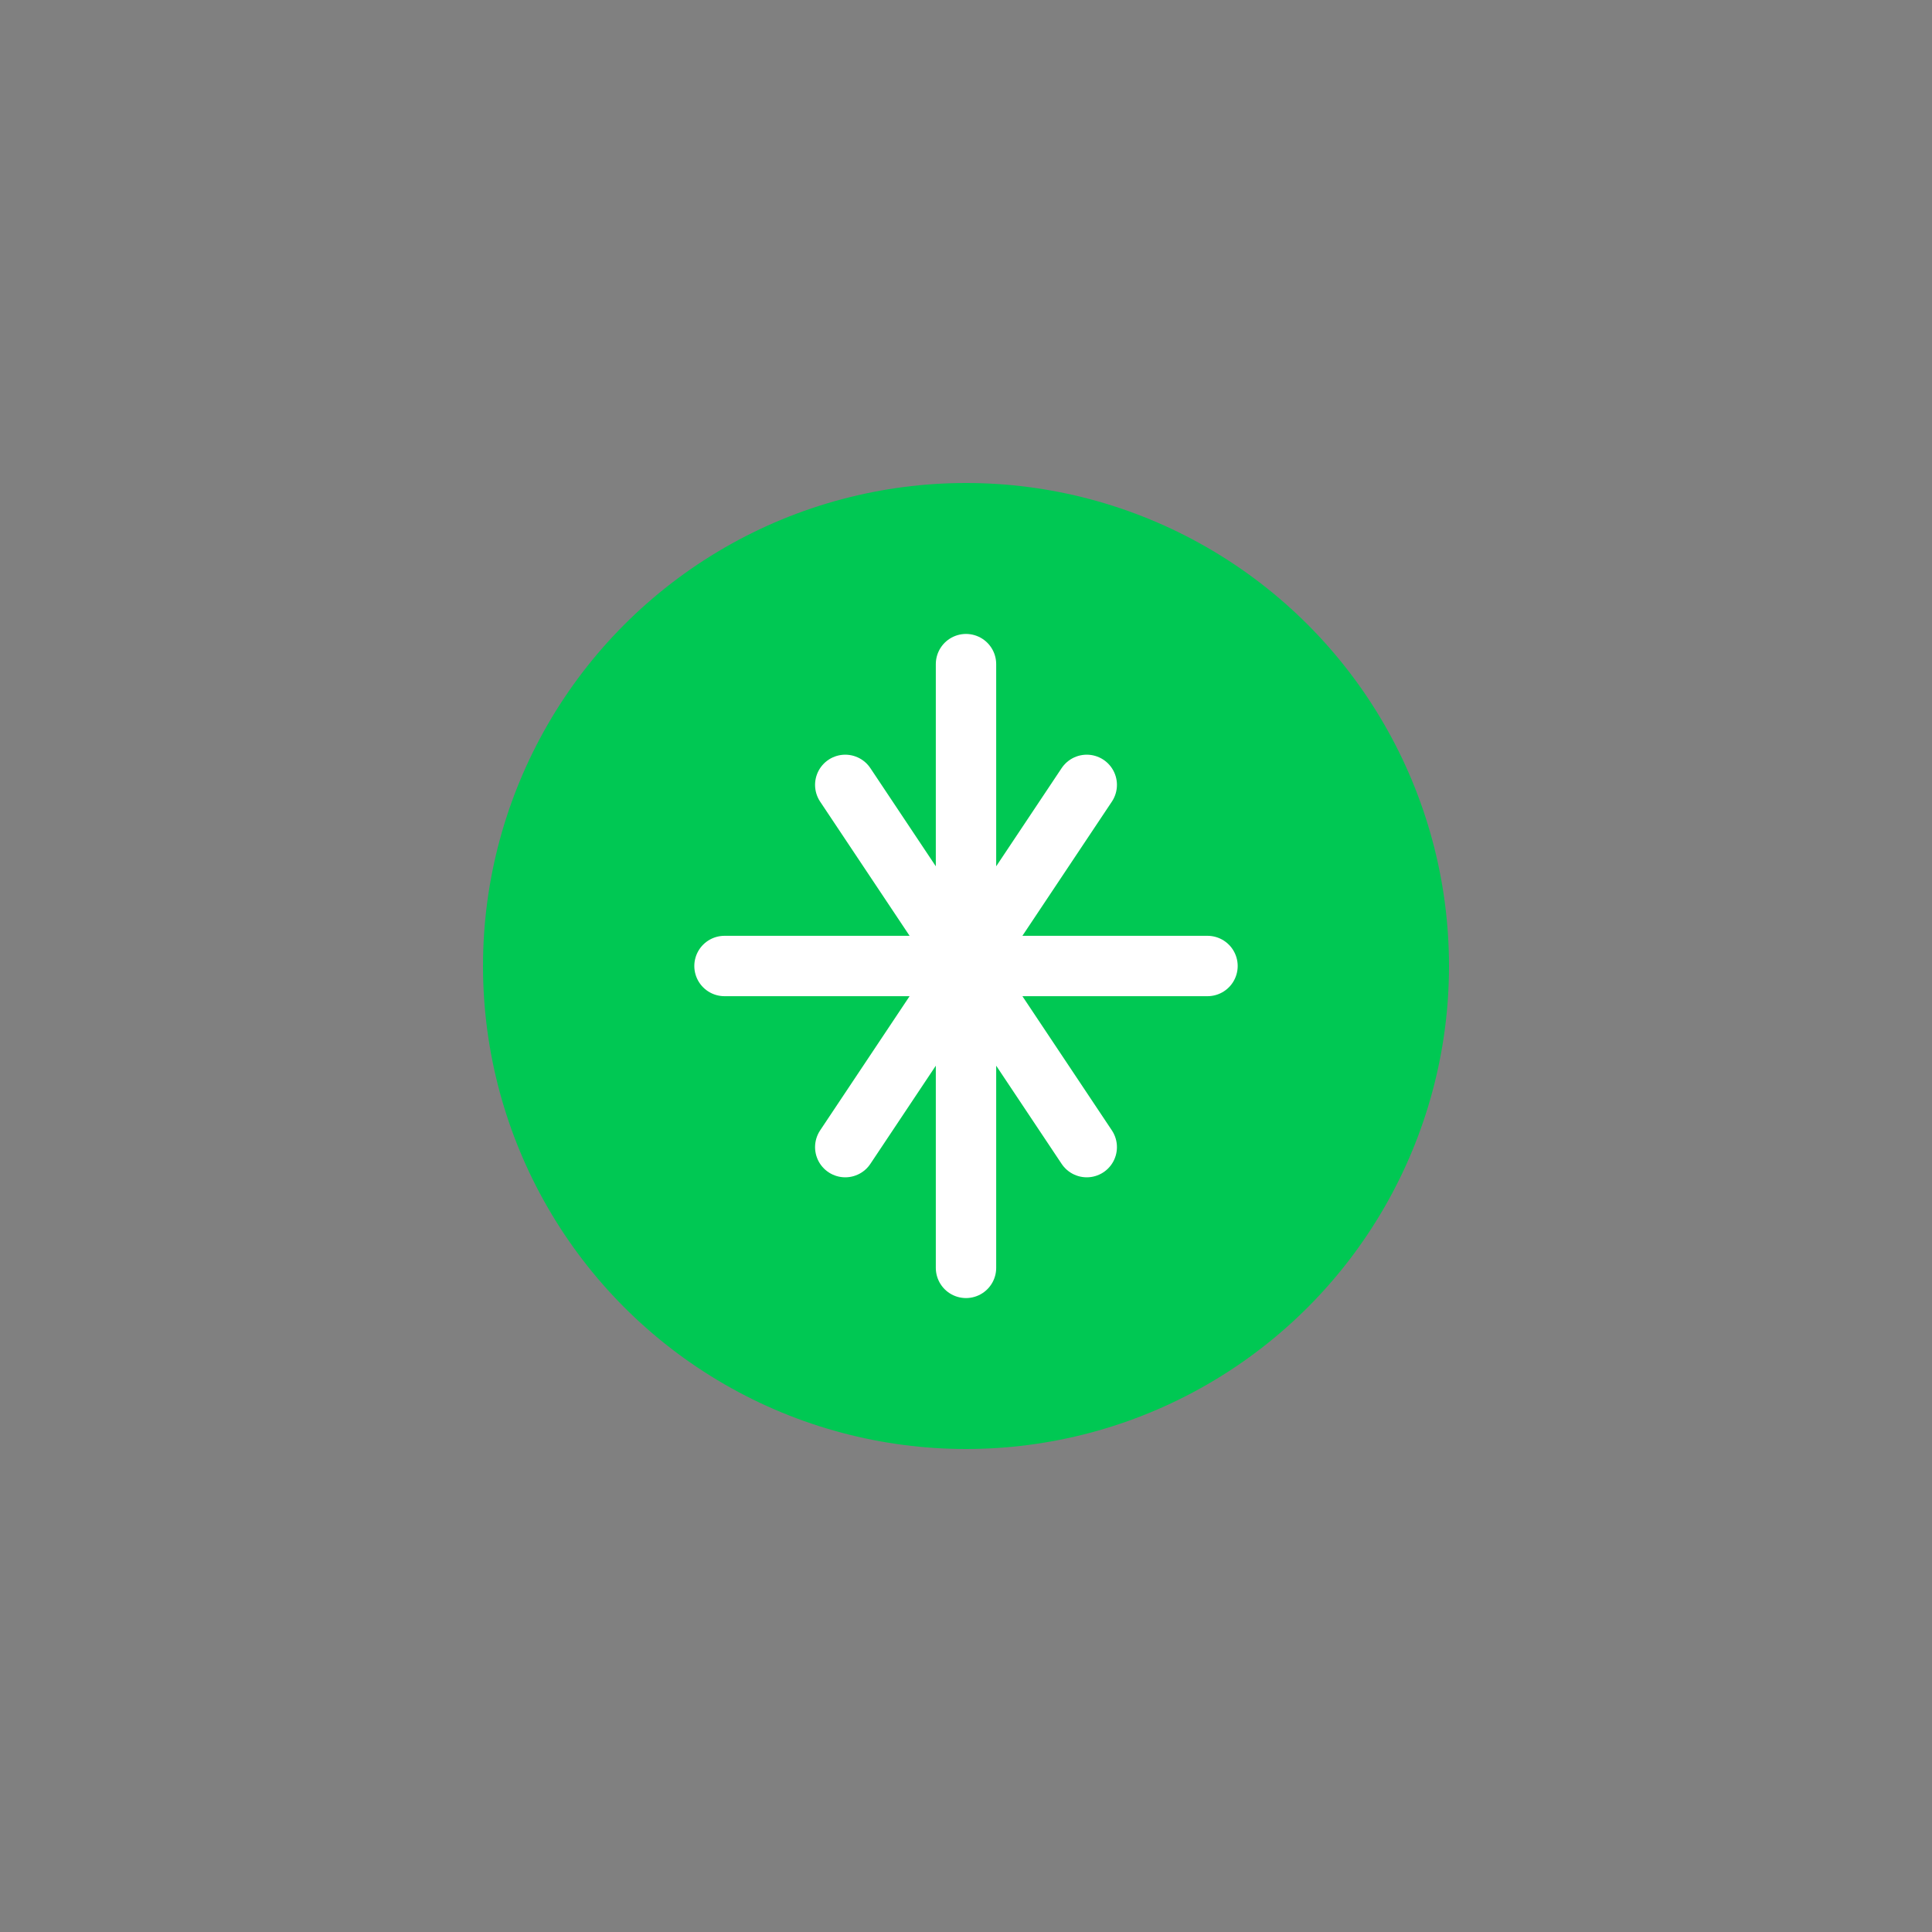
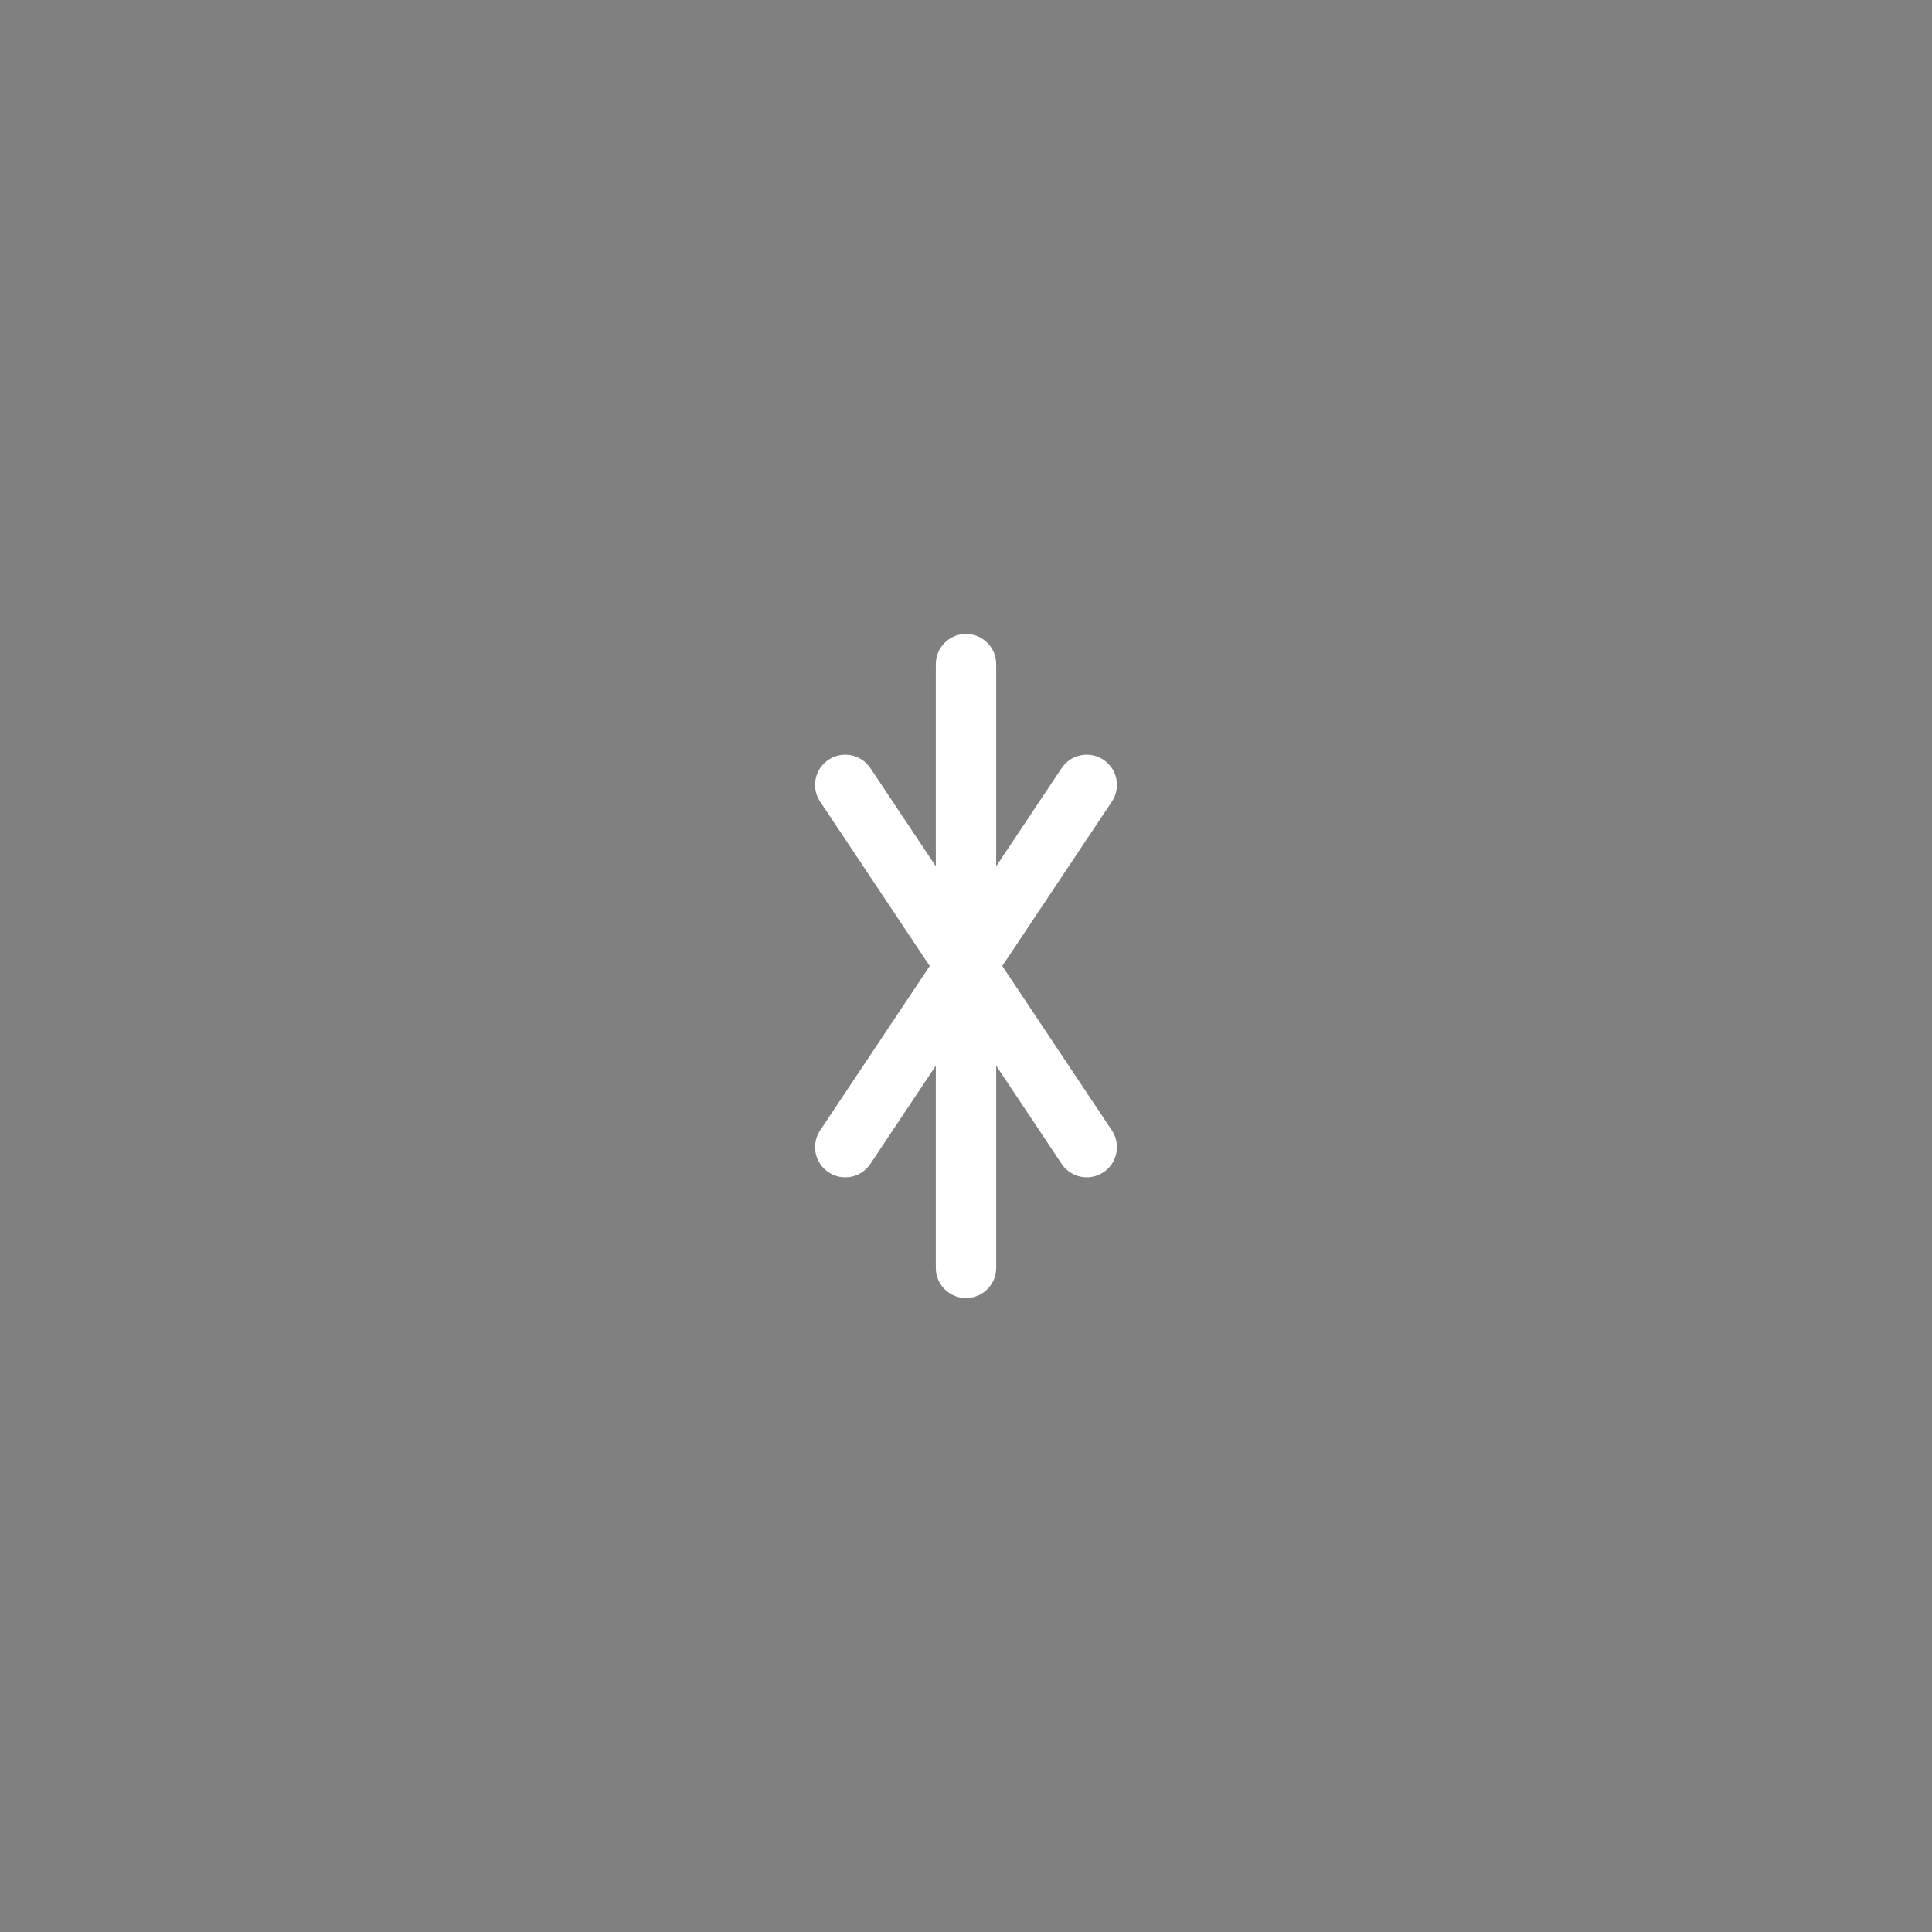
<svg xmlns="http://www.w3.org/2000/svg" viewBox="0 0 64 64" width="64" height="64">
  <rect x="0" y="0" width="64" height="64" fill="#808080" stroke="none" />
-   <circle cx="32" cy="32" r="16" fill="#00C853" />
-   <path d="M32 22v20M24 32h16M28 26l8 12M36 26l-8 12" stroke="#FFFFFF" stroke-width="2" stroke-linecap="round" />
+   <path d="M32 22v20M24 32M28 26l8 12M36 26l-8 12" stroke="#FFFFFF" stroke-width="2" stroke-linecap="round" />
</svg>